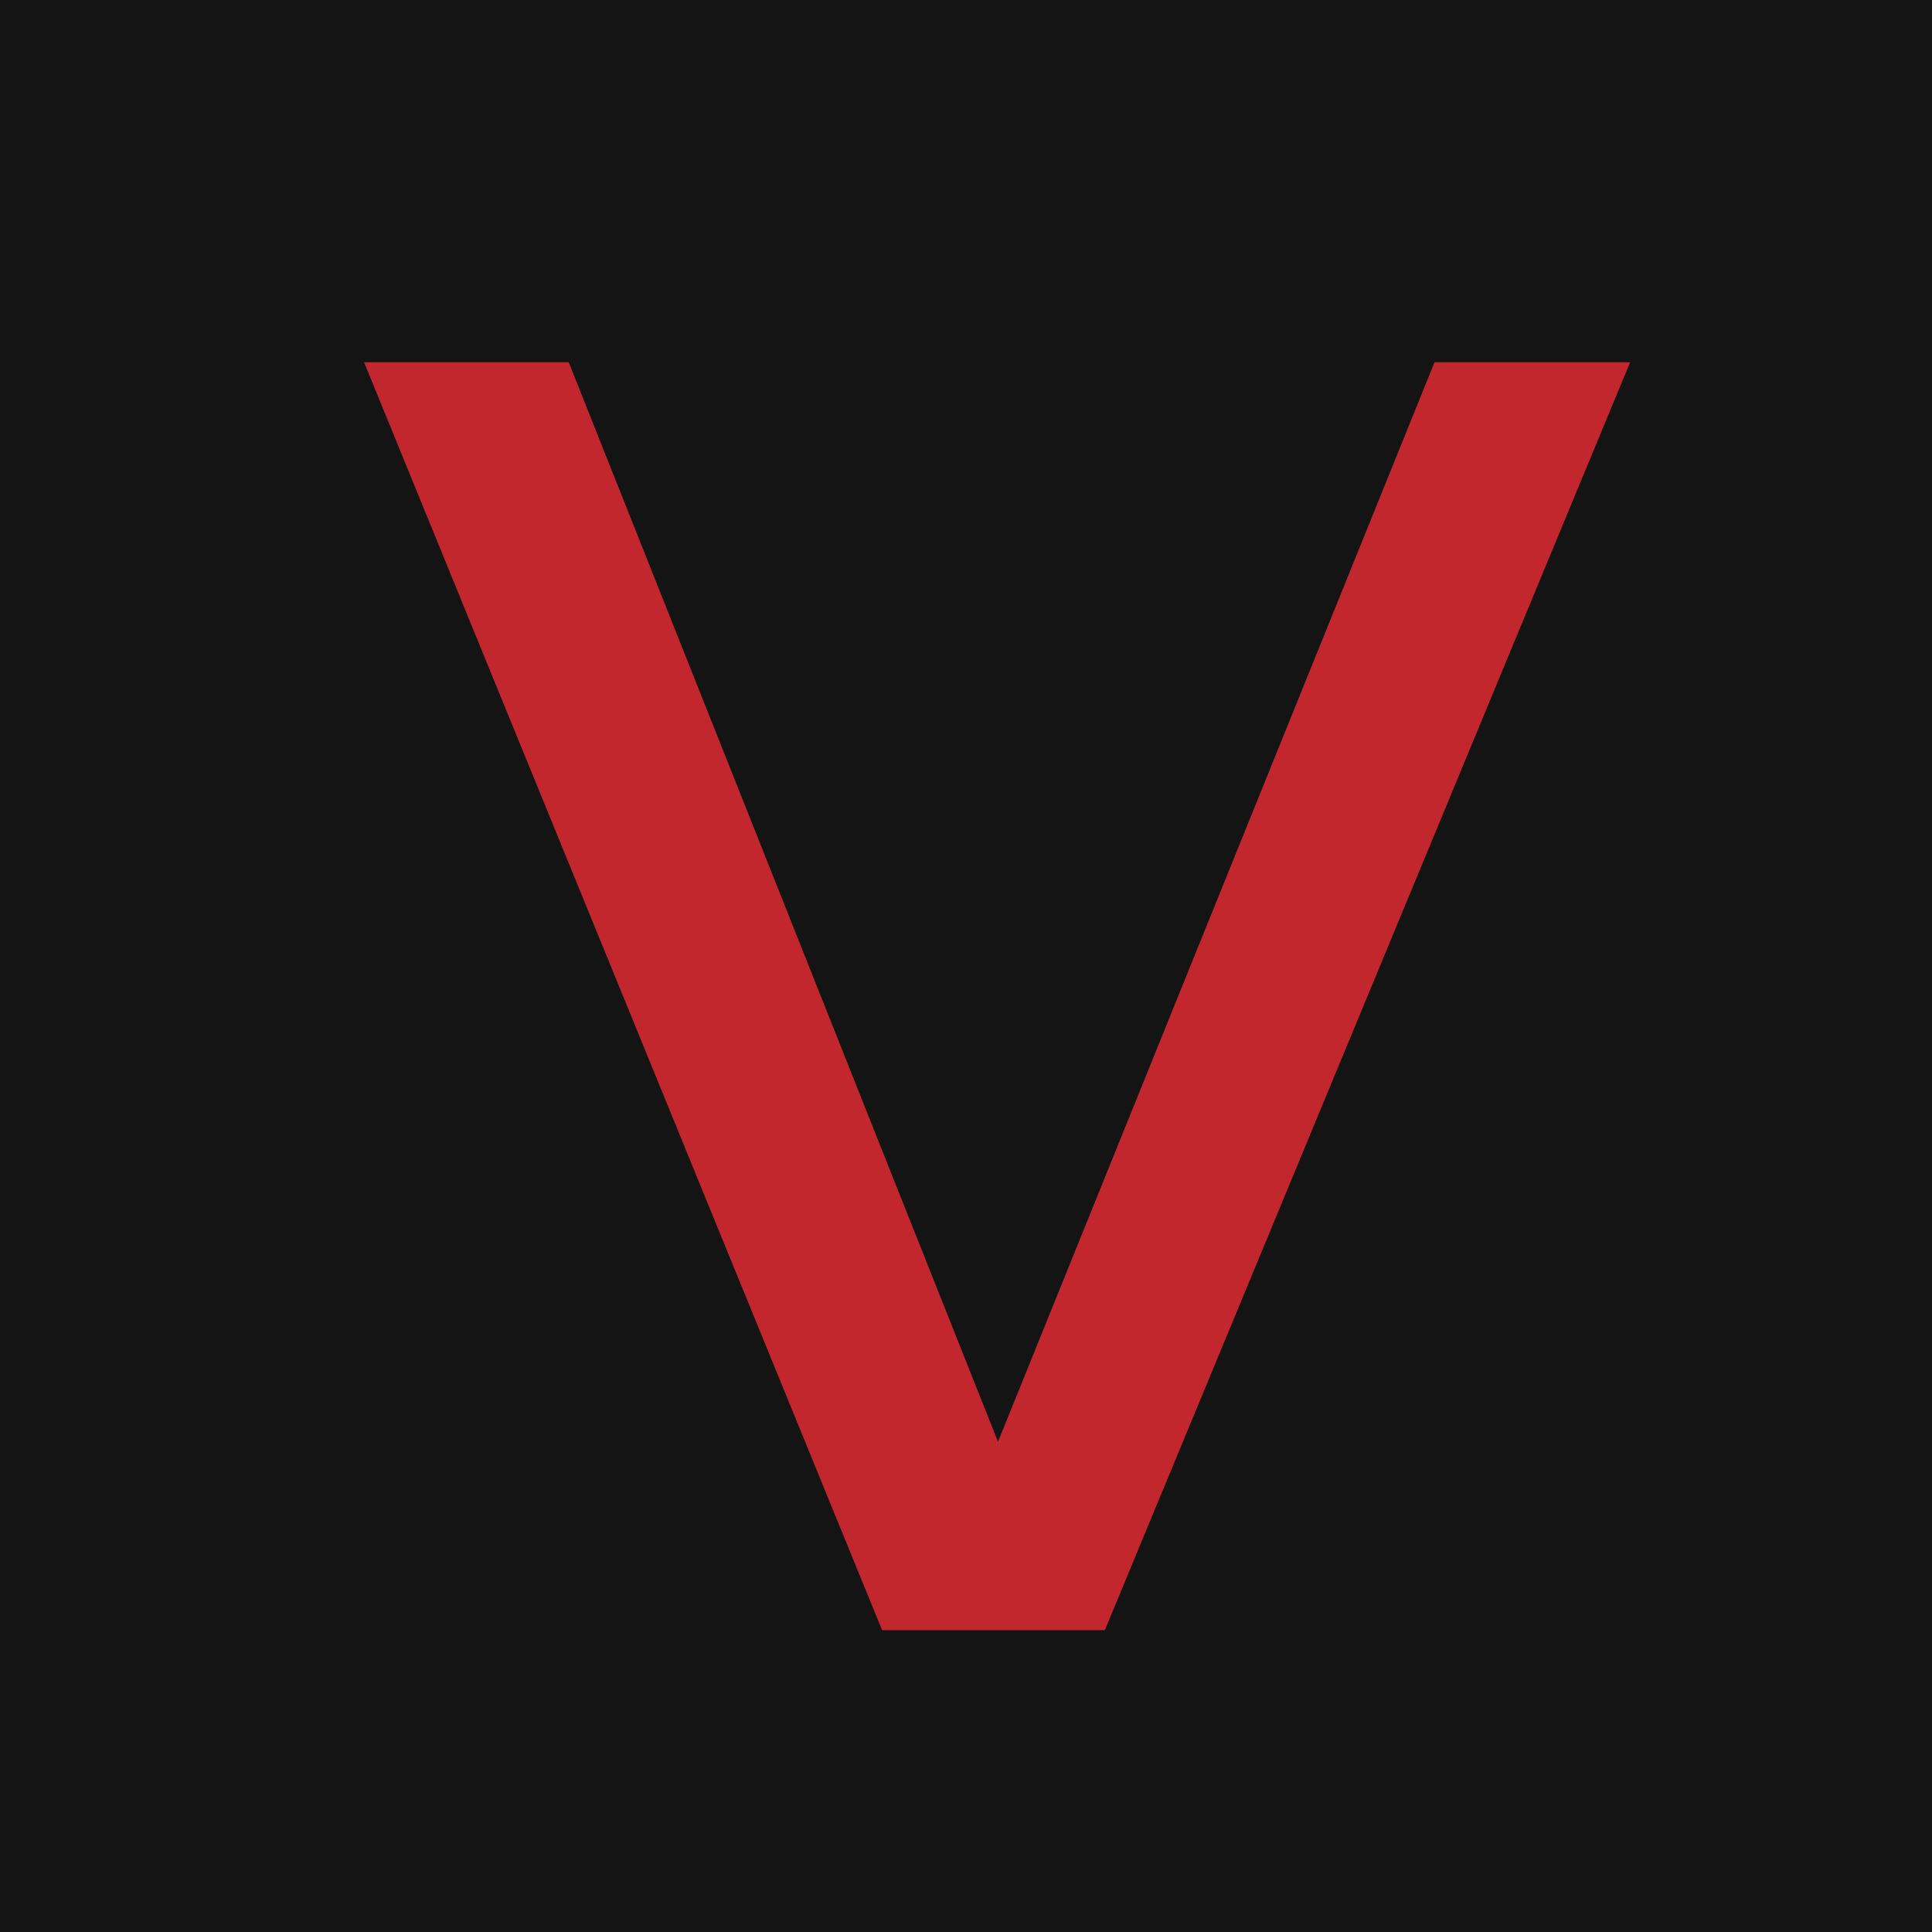
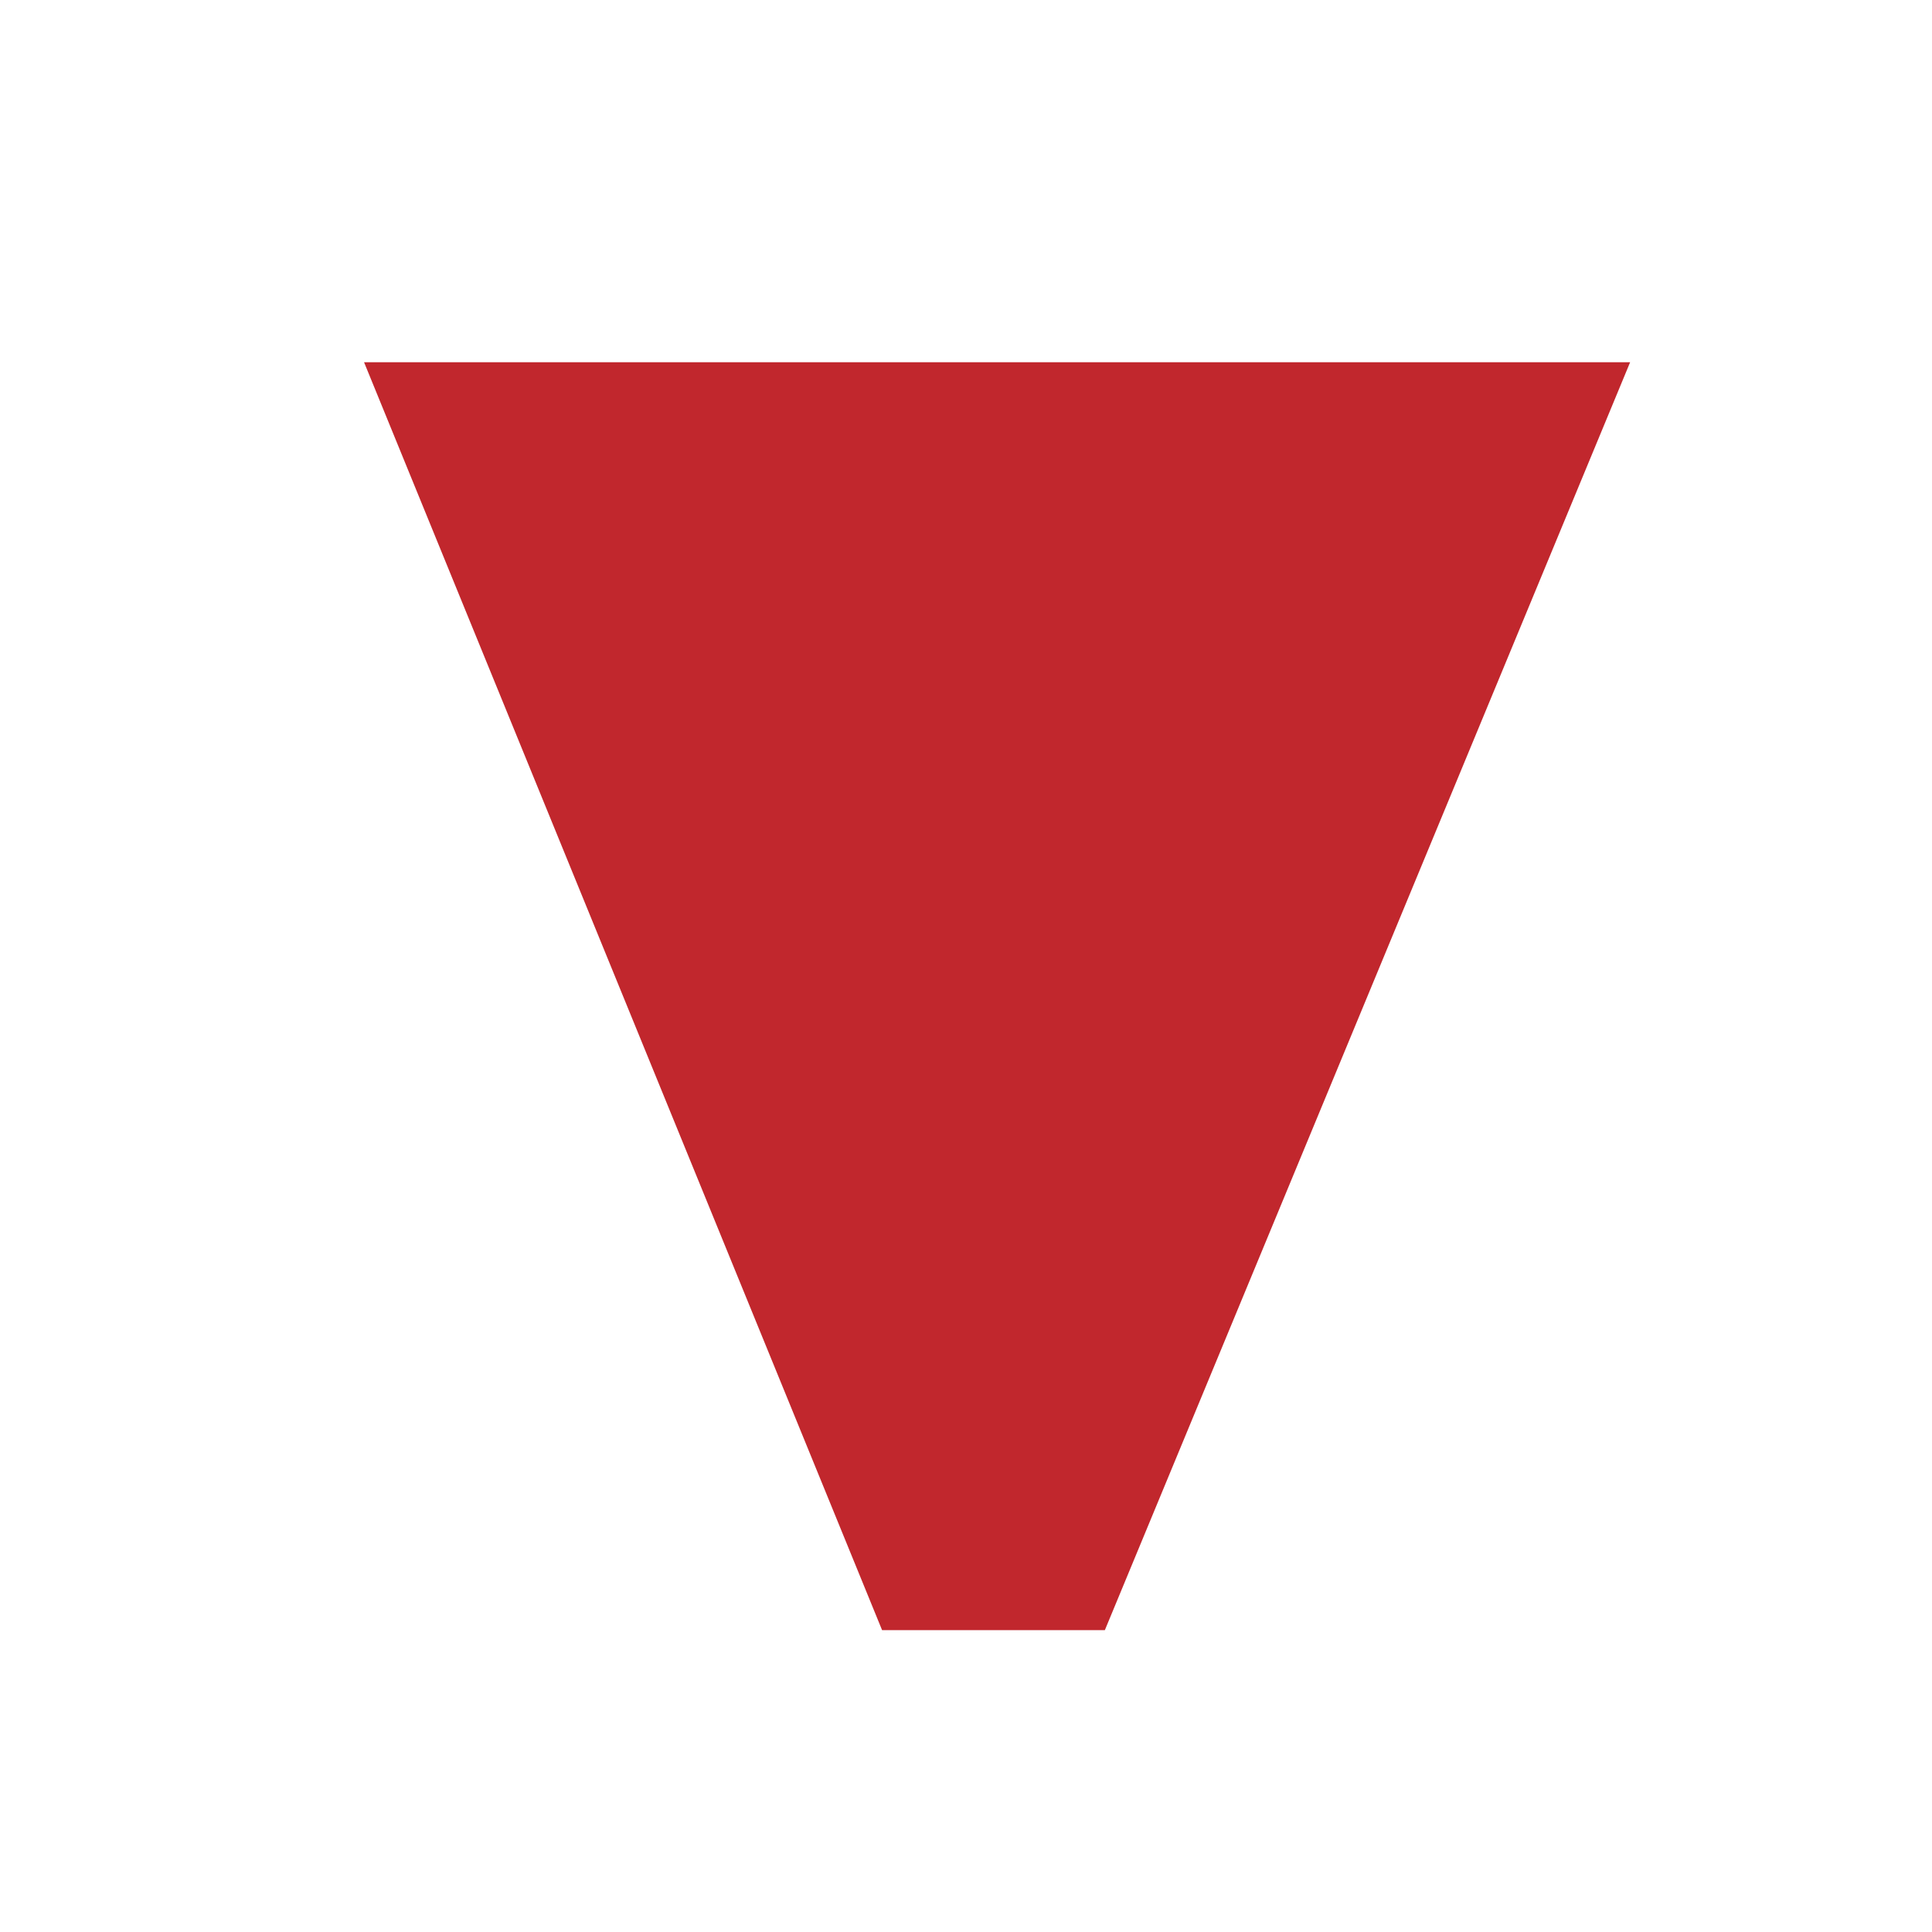
<svg xmlns="http://www.w3.org/2000/svg" width="32" height="32" viewBox="0 0 32 32" fill="none">
  <g clip-path="url(#clip0)">
-     <rect width="32" height="32" fill="#141414" />
-     <path d="M14.61 27L6.03 6H9.42L16.53 23.88L23.76 6H27L18.3 27H14.61Z" fill="#C1272D" />
+     <path d="M14.61 27L6.03 6H9.42L23.76 6H27L18.3 27H14.61Z" fill="#C1272D" />
  </g>
  <defs>
    <clipPath id="clip0">
      <rect width="32" height="32" fill="white" />
    </clipPath>
  </defs>
</svg>